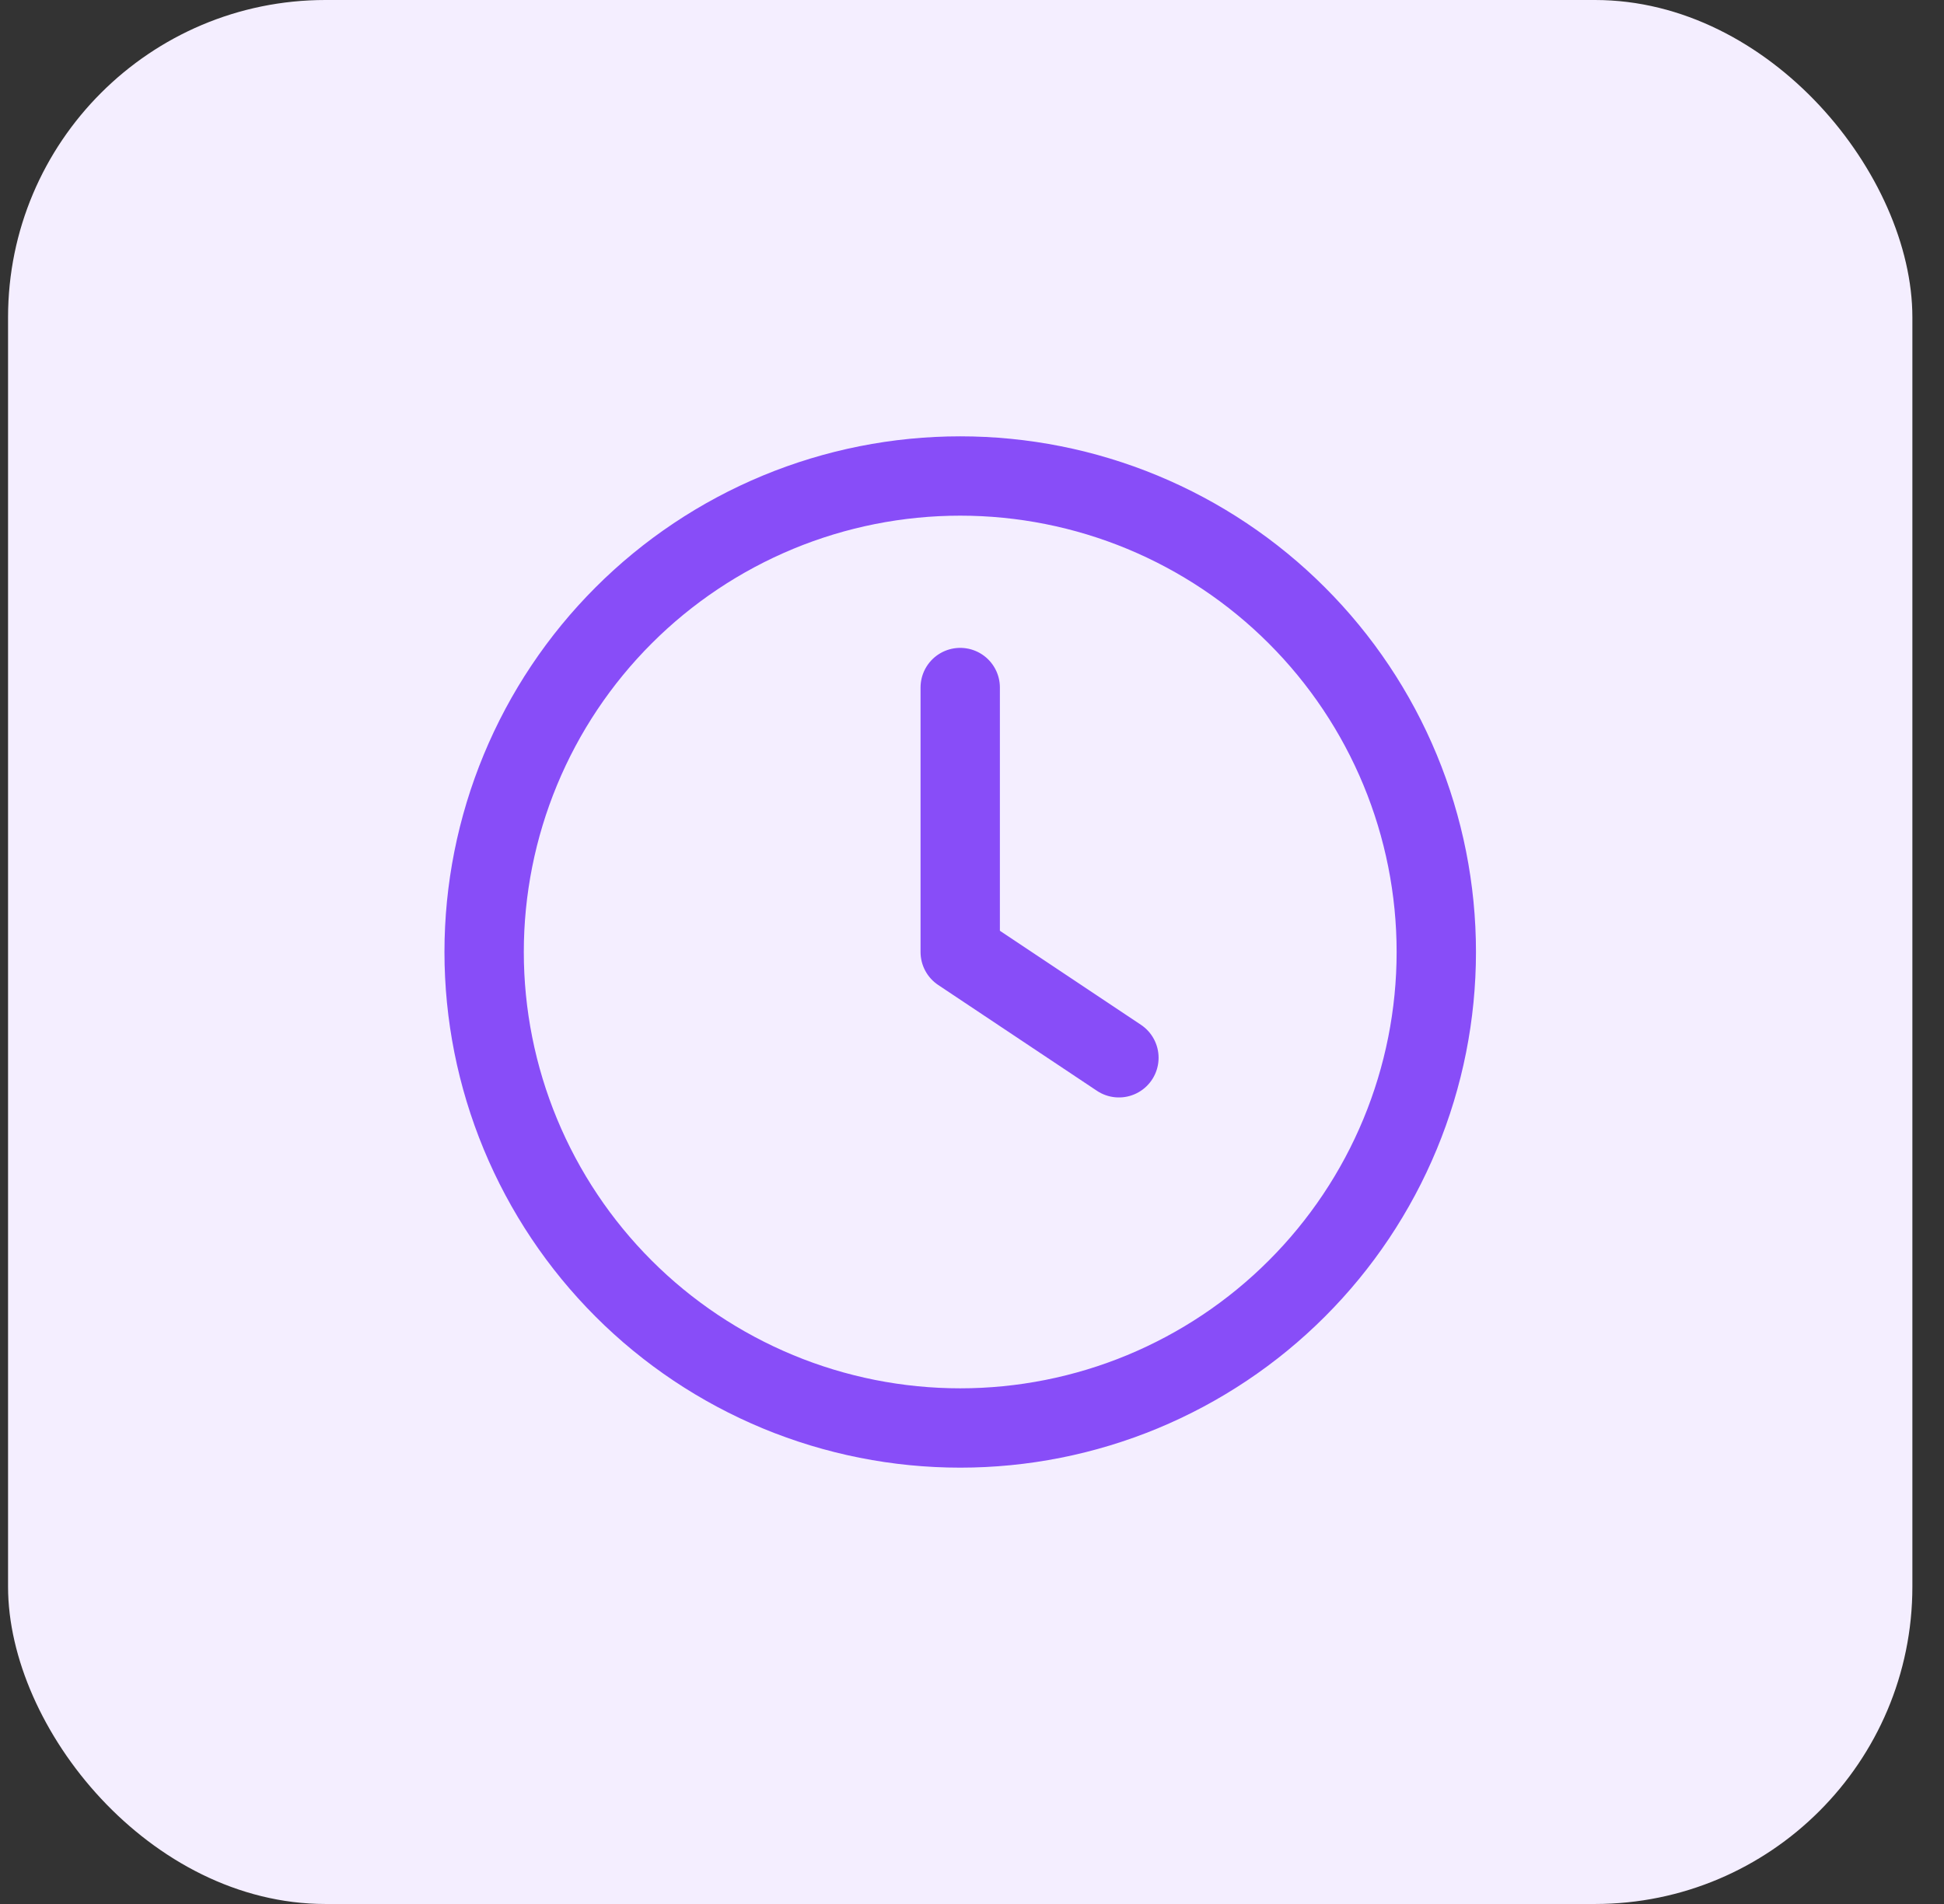
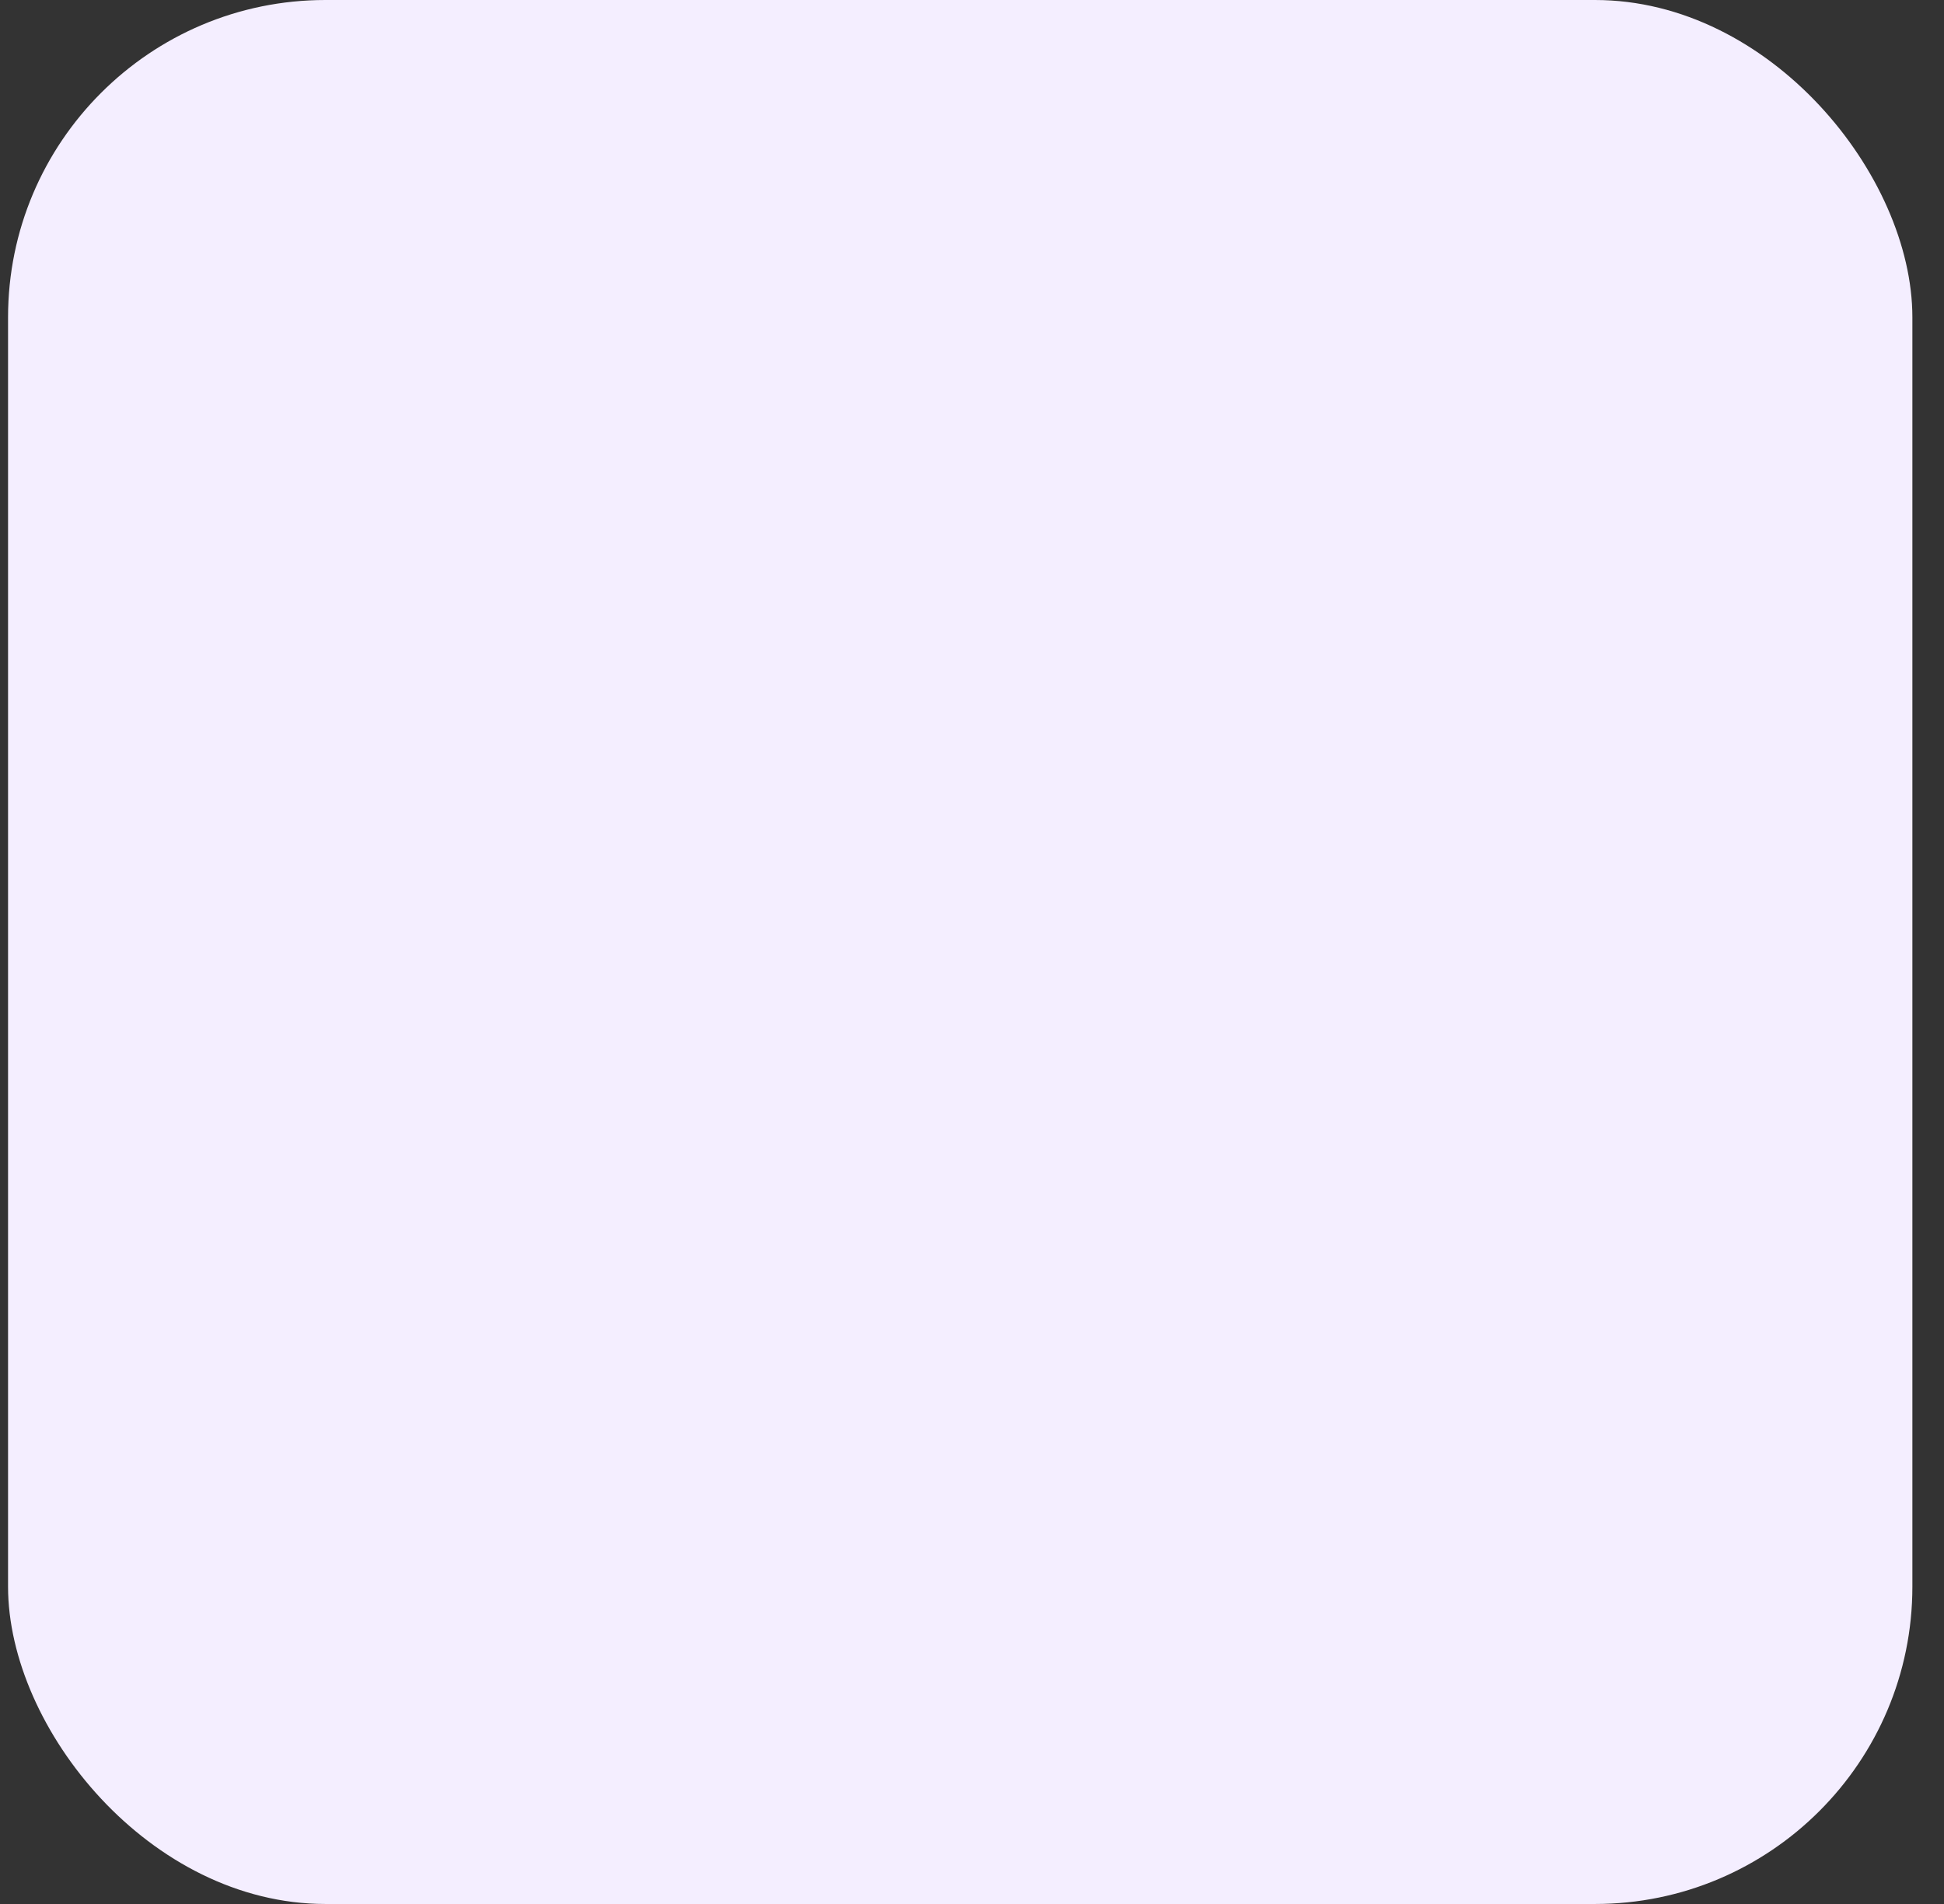
<svg xmlns="http://www.w3.org/2000/svg" width="49" height="48" viewBox="0 0 49 48" fill="none">
  <rect x="0" y="0" width="49" height="48" fill="#333333" stroke="none" />
  <rect x="0.203" width="48" height="48" rx="8" fill="#F4EEFF" />
-   <path d="M28.203 26.667L24.203 24V17.333M12.203 24C12.203 25.576 12.514 27.136 13.117 28.592C13.72 30.048 14.604 31.371 15.718 32.485C16.832 33.6 18.155 34.483 19.611 35.087C21.067 35.69 22.627 36 24.203 36C25.779 36 27.339 35.69 28.795 35.087C30.251 34.483 31.574 33.6 32.688 32.485C33.803 31.371 34.687 30.048 35.29 28.592C35.893 27.136 36.203 25.576 36.203 24C36.203 22.424 35.893 20.864 35.29 19.408C34.687 17.952 33.803 16.629 32.688 15.515C31.574 14.4 30.251 13.517 28.795 12.913C27.339 12.31 25.779 12 24.203 12C22.627 12 21.067 12.31 19.611 12.913C18.155 13.517 16.832 14.4 15.718 15.515C14.604 16.629 13.72 17.952 13.117 19.408C12.514 20.864 12.203 22.424 12.203 24Z" stroke="#884DF8" stroke-width="2" stroke-linecap="round" stroke-linejoin="round" />
</svg>